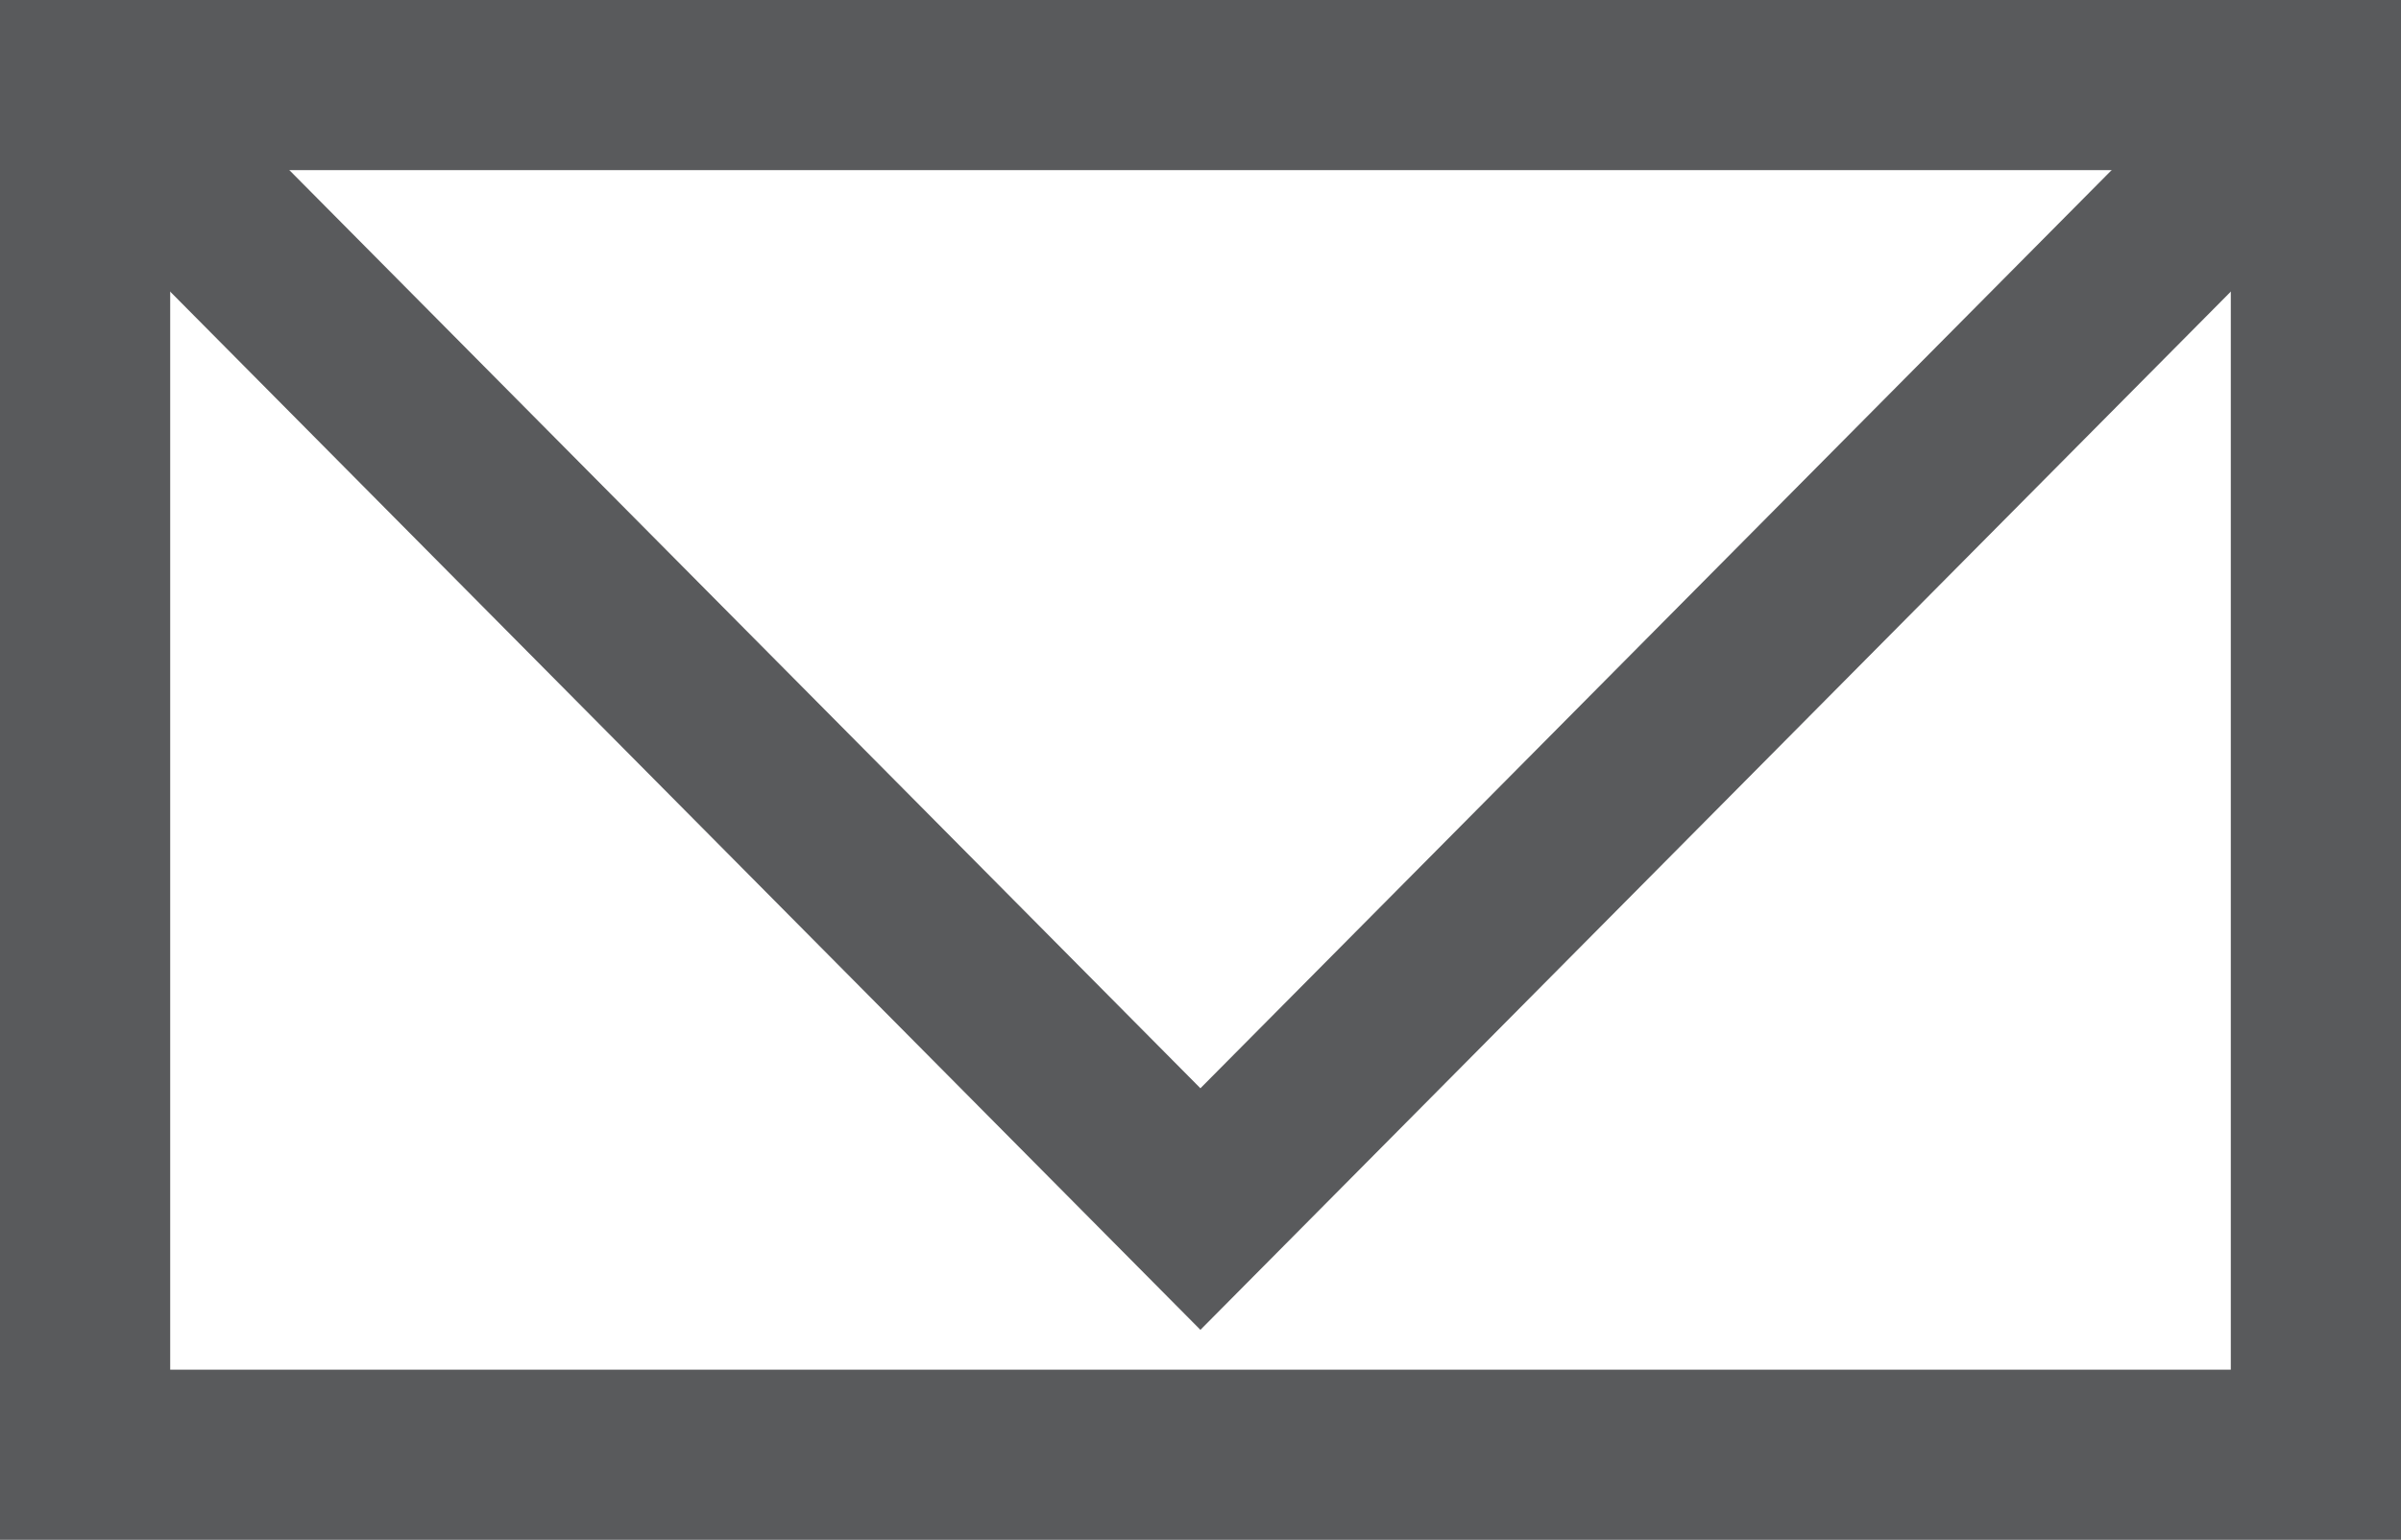
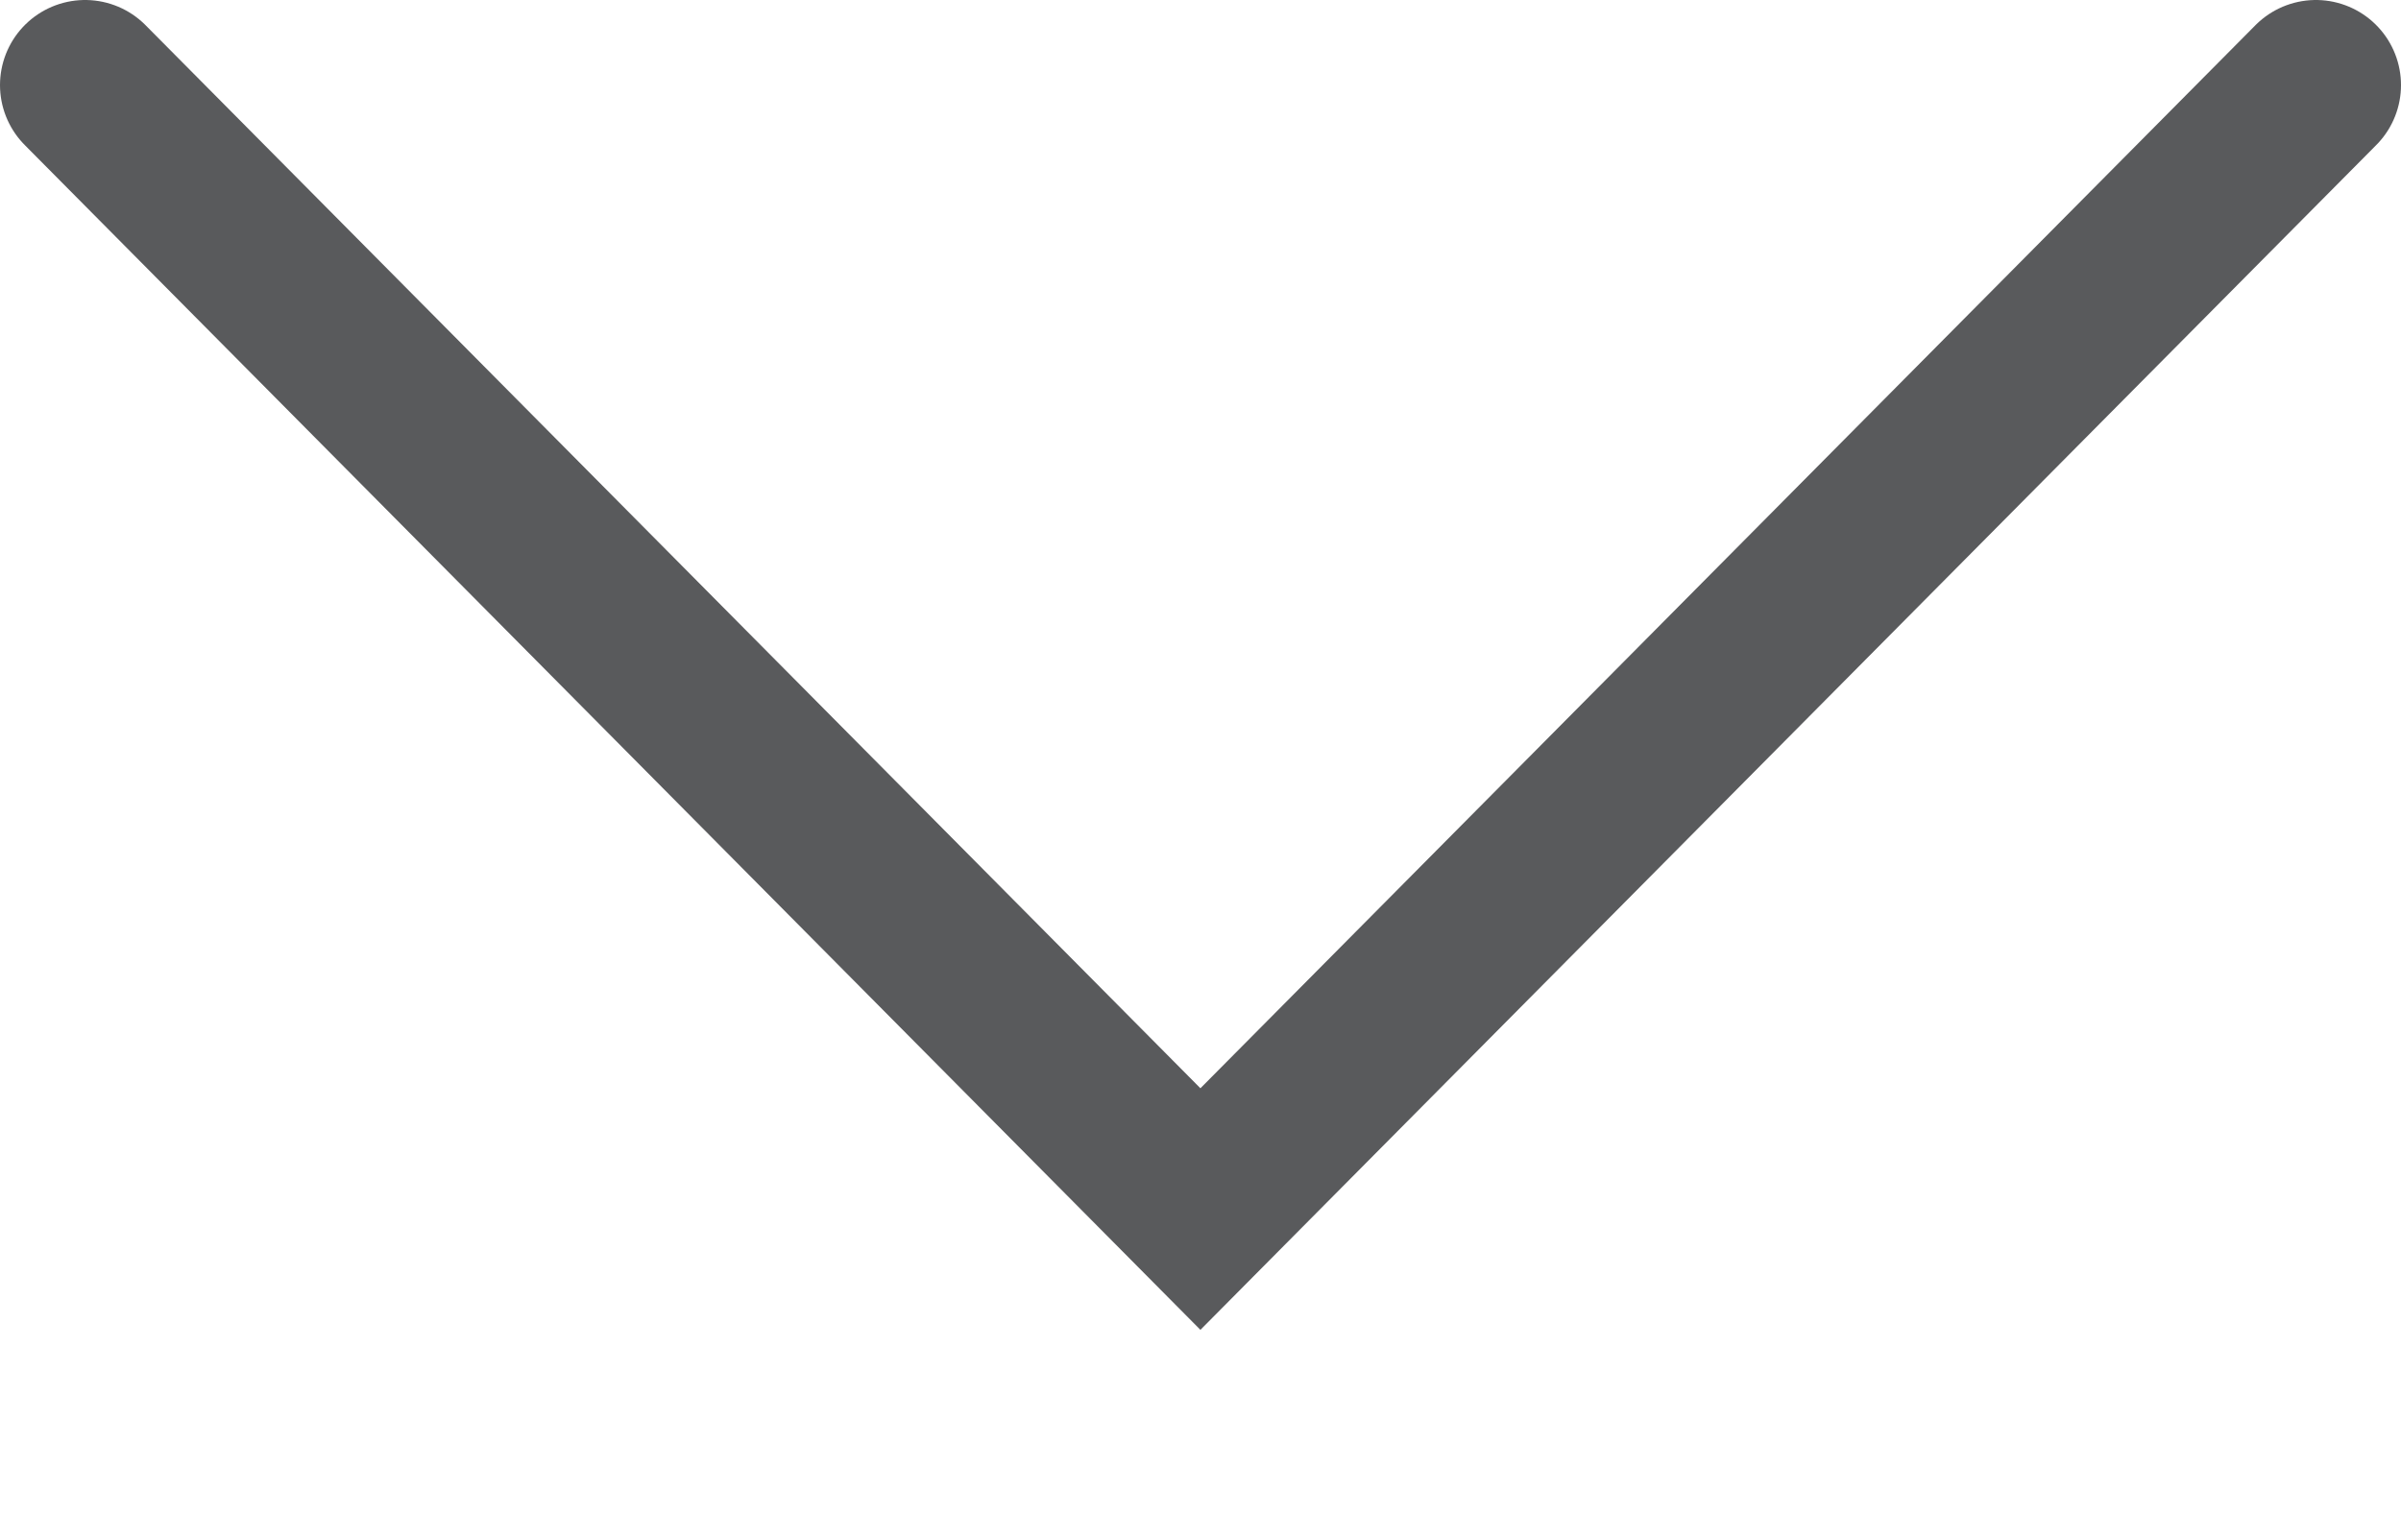
<svg xmlns="http://www.w3.org/2000/svg" version="1.1" id="Layer_1" width="14.107" height="9.05" viewBox="0 0 14.107 9.05" overflow="visible" enable-background="new 0 0 14.107 9.05" xml:space="preserve">
-   <polygon fill="none" stroke="#595A5C" stroke-linecap="round" points="13.607,8.55 13.607,0.5 7.053,0.5 0.5,0.5 0.5,8.55 " />
  <polyline fill="none" stroke="#595A5C" stroke-linecap="round" points="13.607,0.5 7.053,7.106 0.5,0.5 " />
</svg>